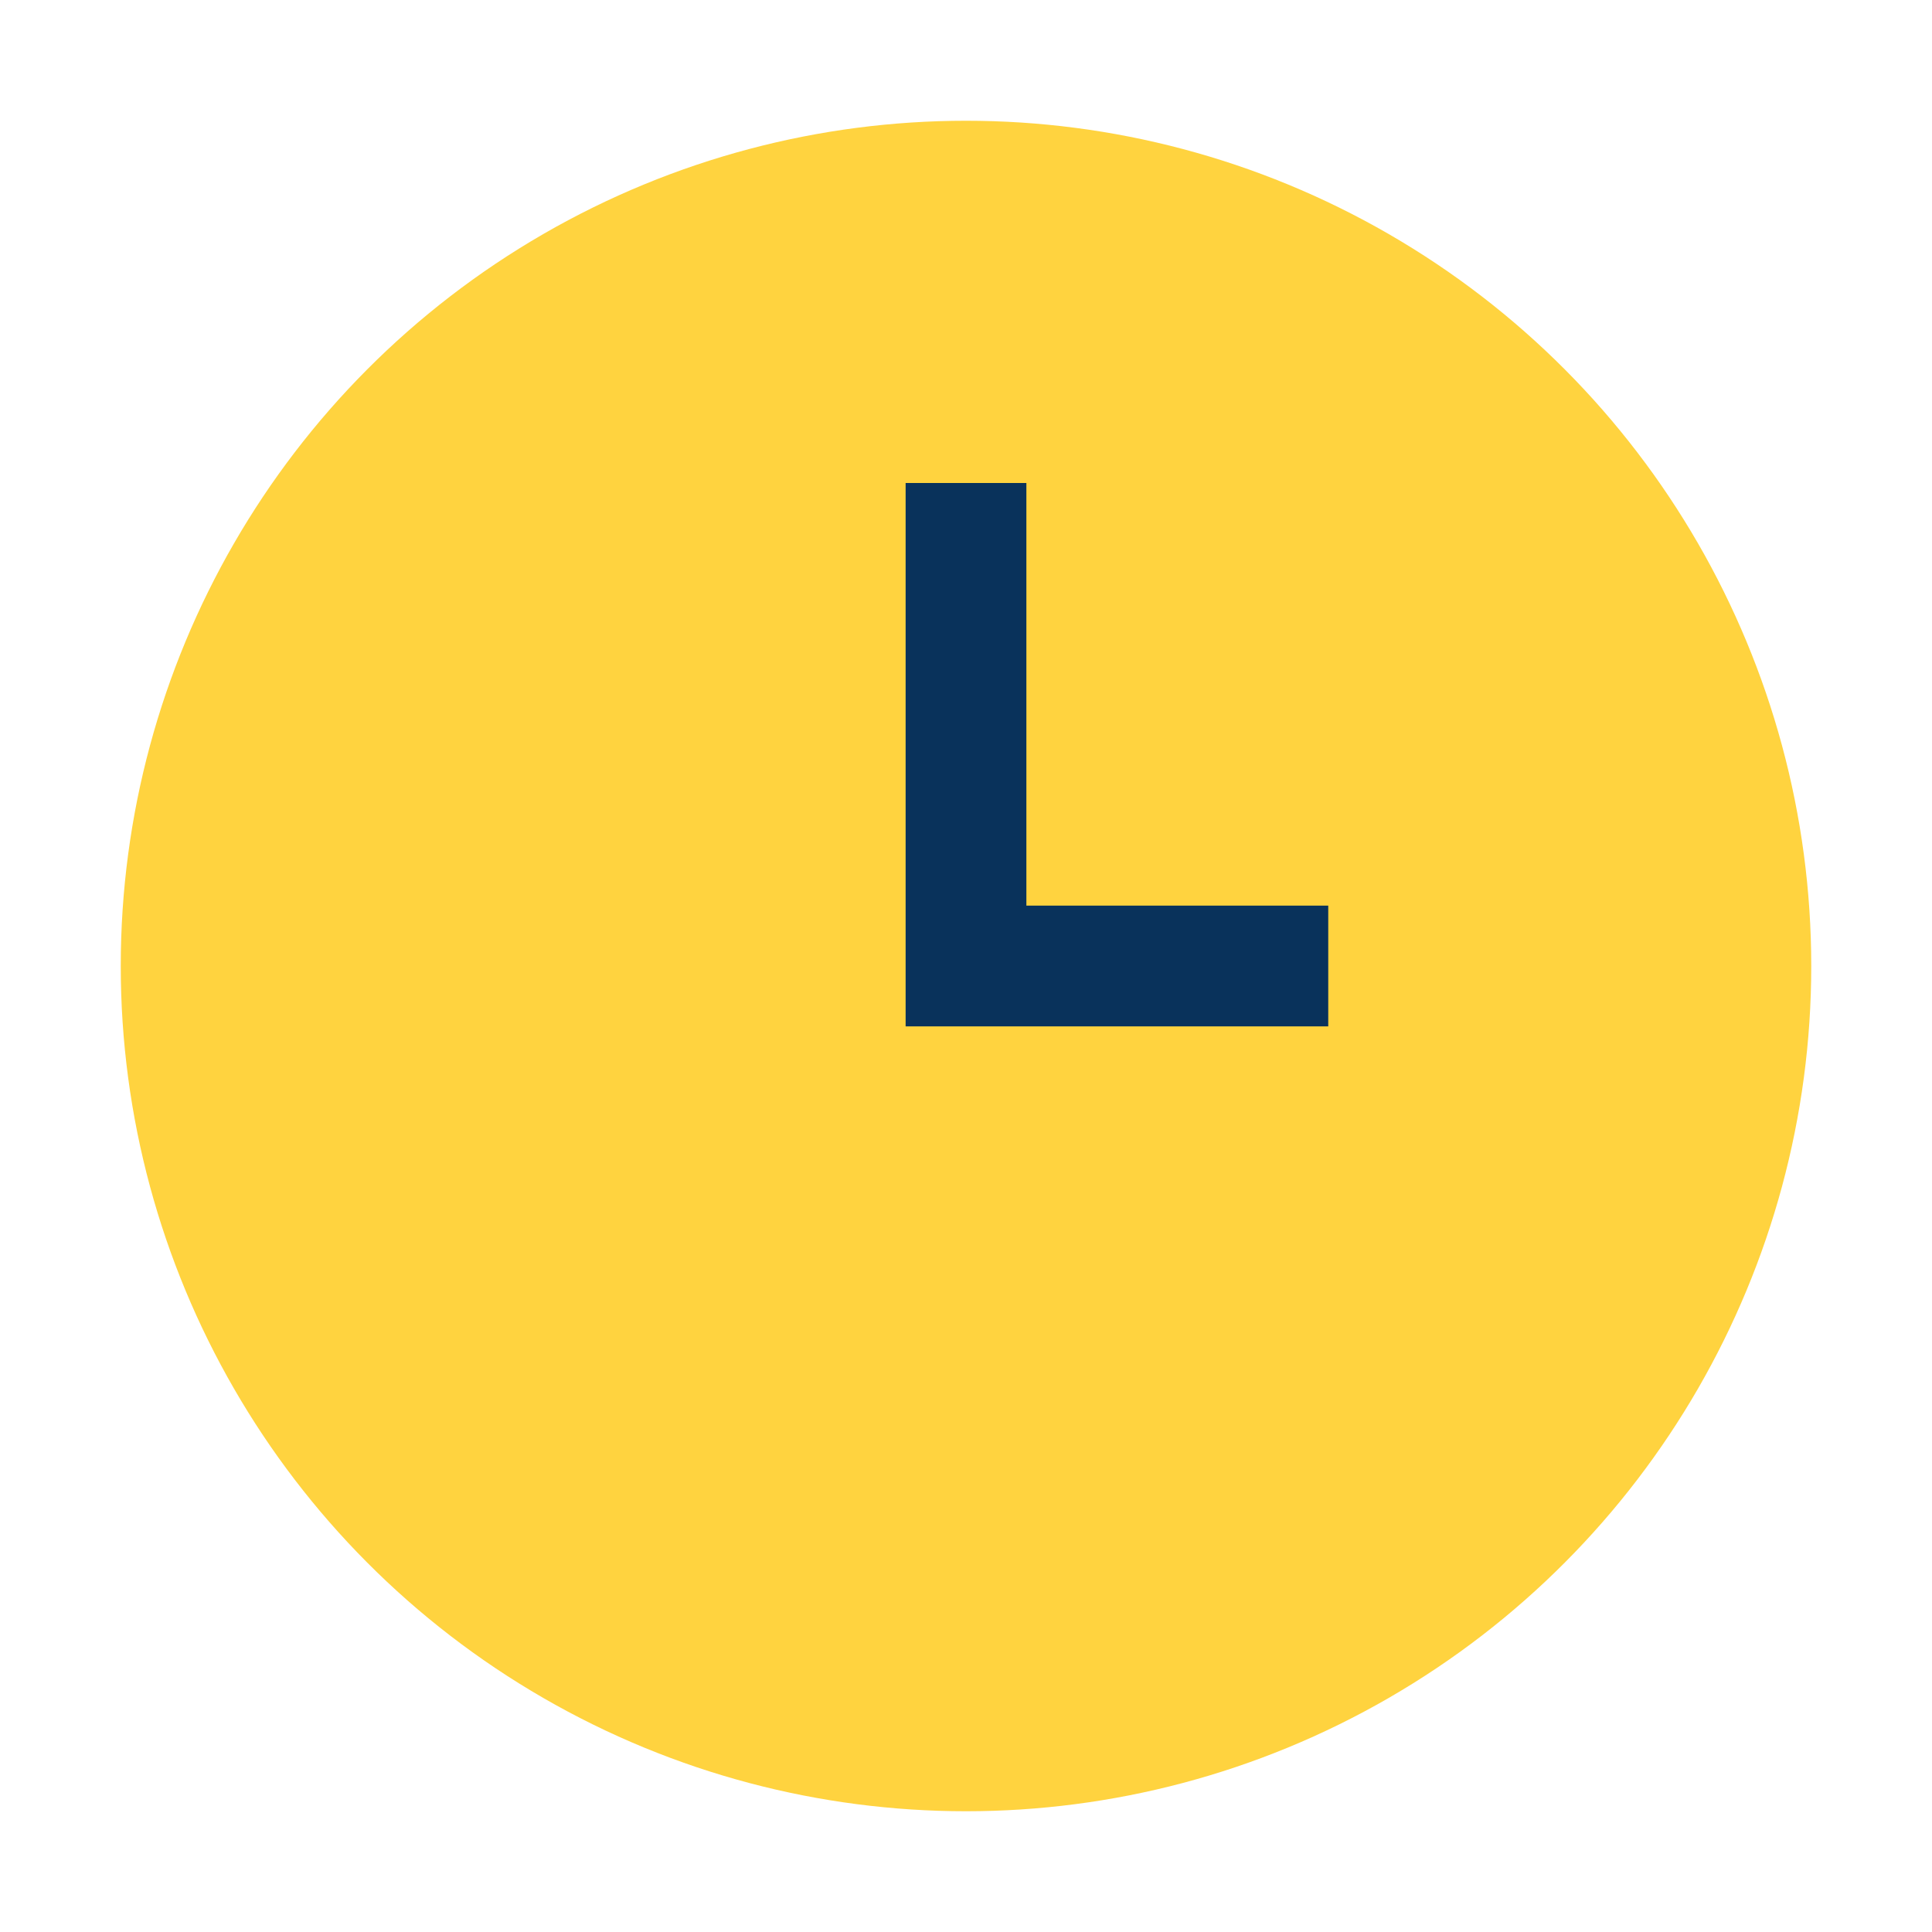
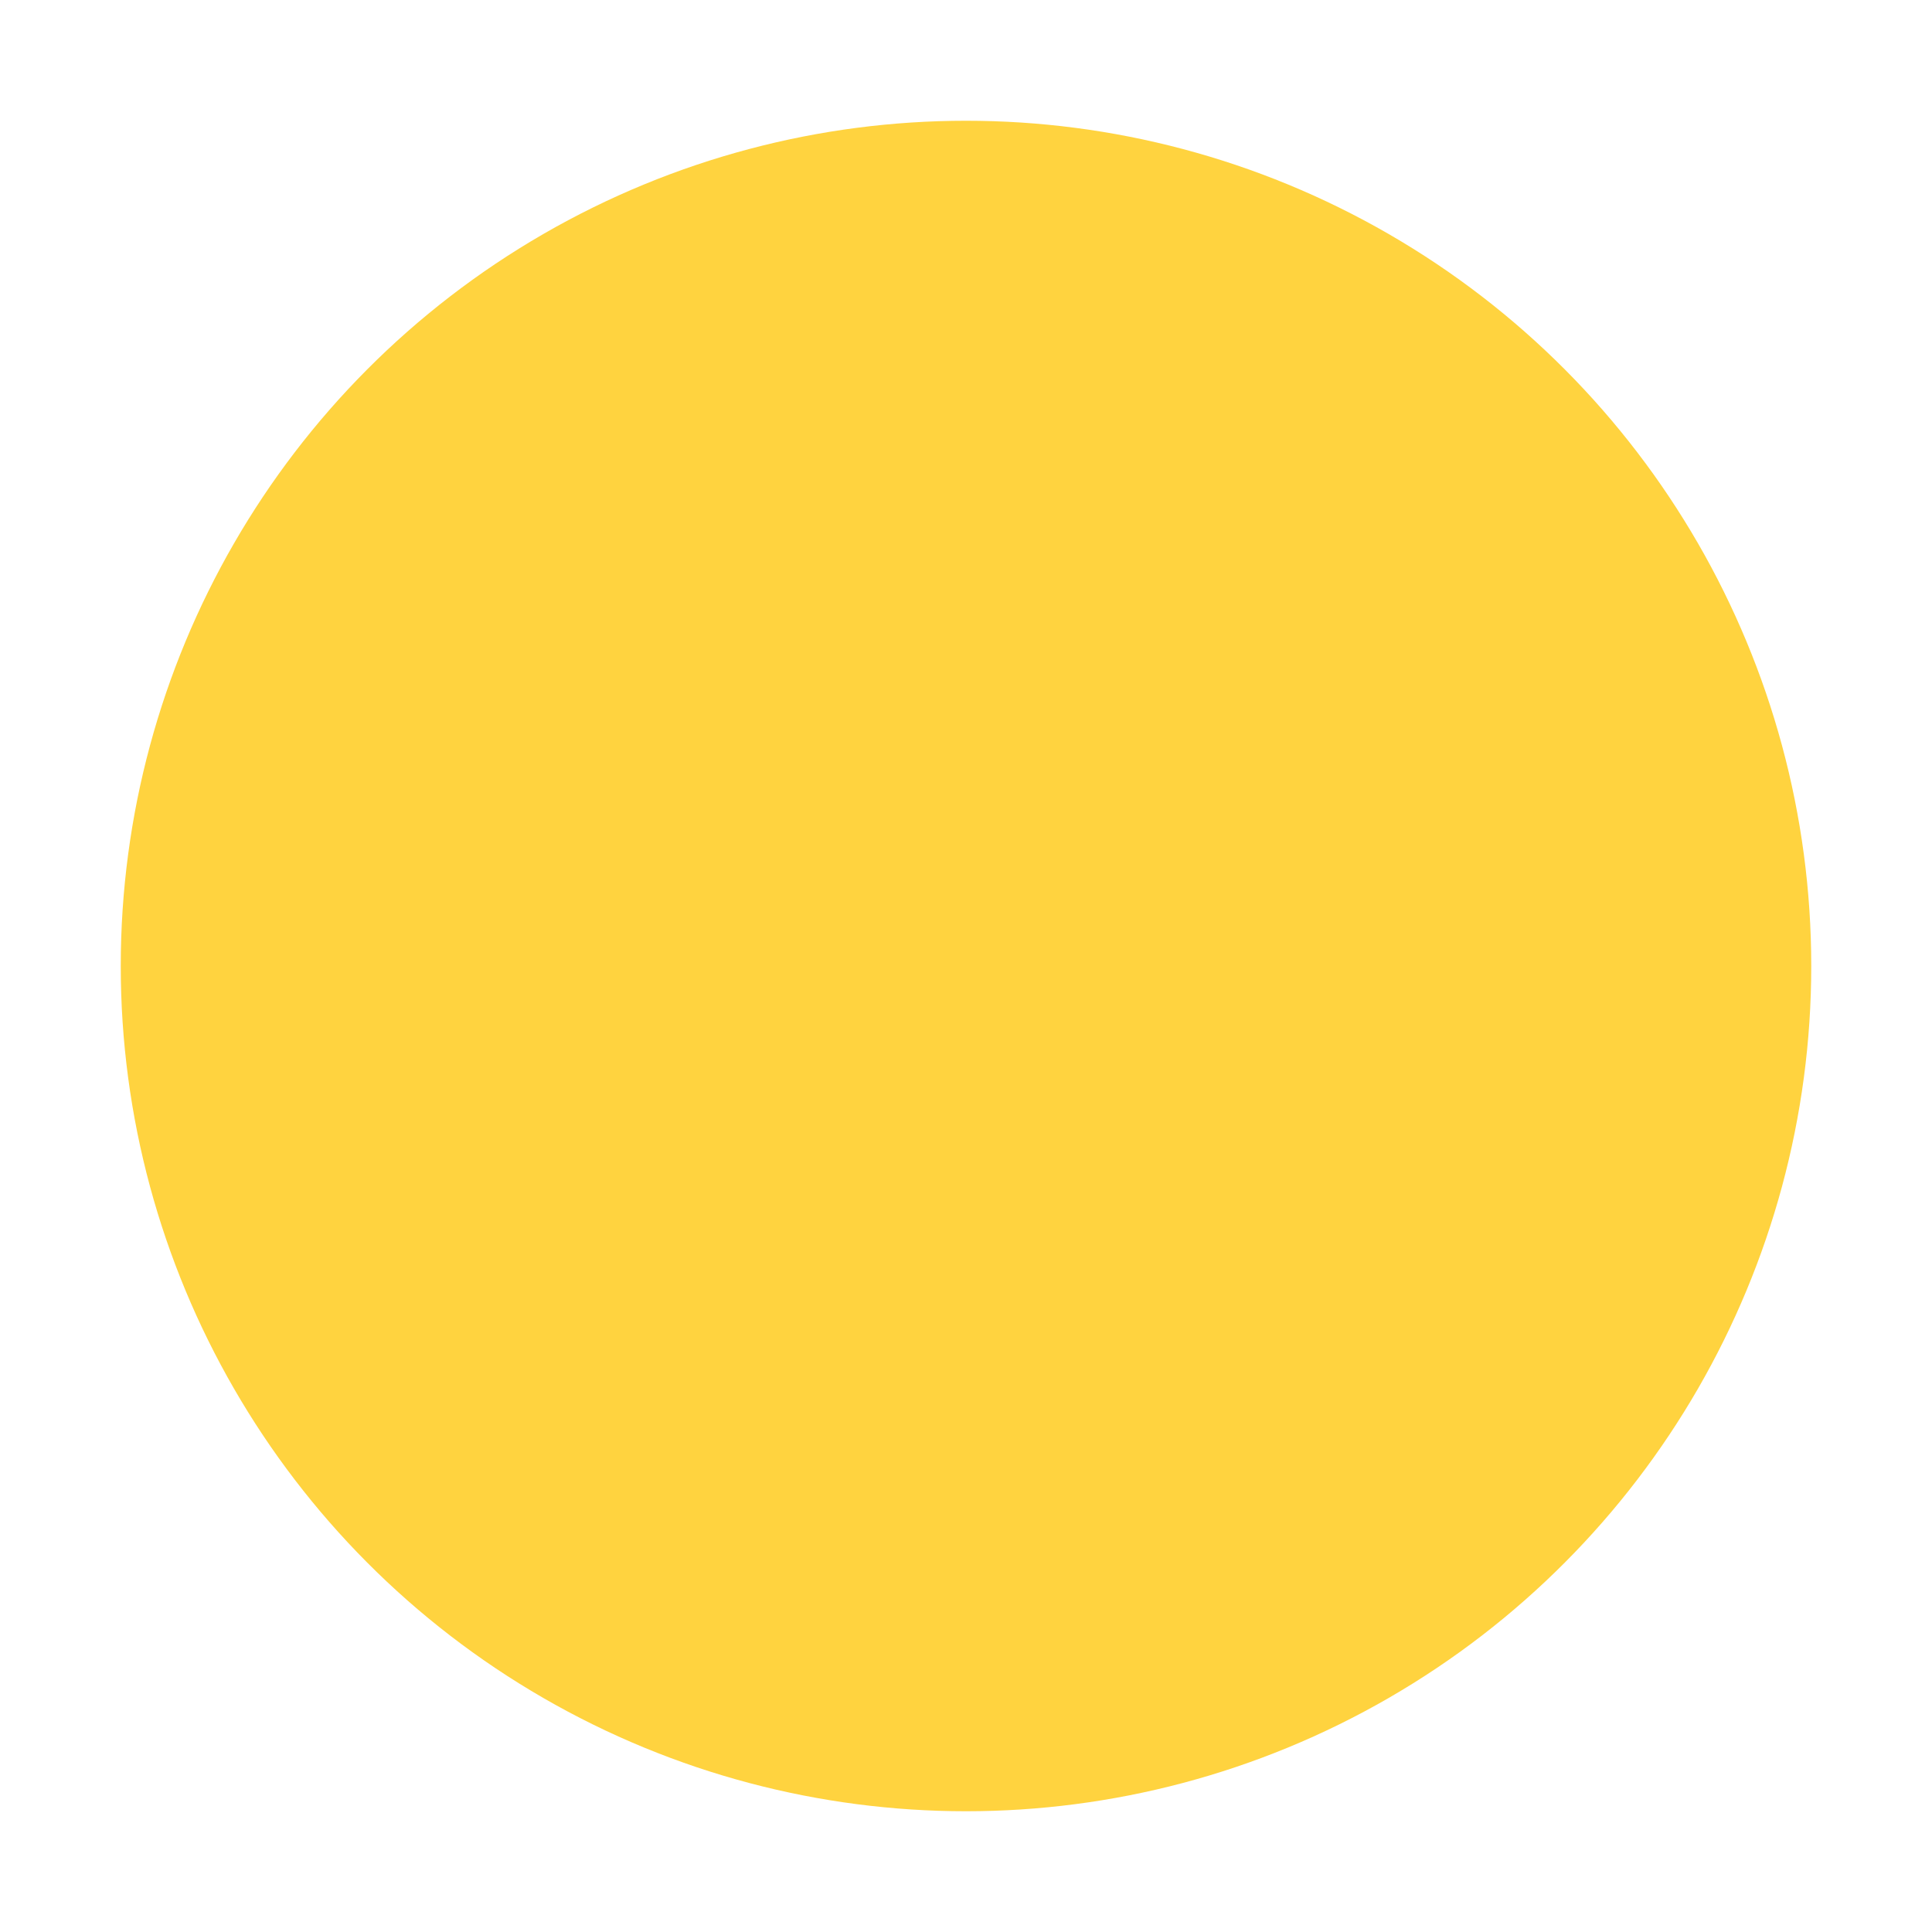
<svg xmlns="http://www.w3.org/2000/svg" width="32" height="32" viewBox="0 0 32 32">
  <circle cx="16" cy="16" r="14" fill="#FFD33F" />
-   <path d="M16 8v8h6" stroke="#09325B" stroke-width="2" fill="none" />
</svg>